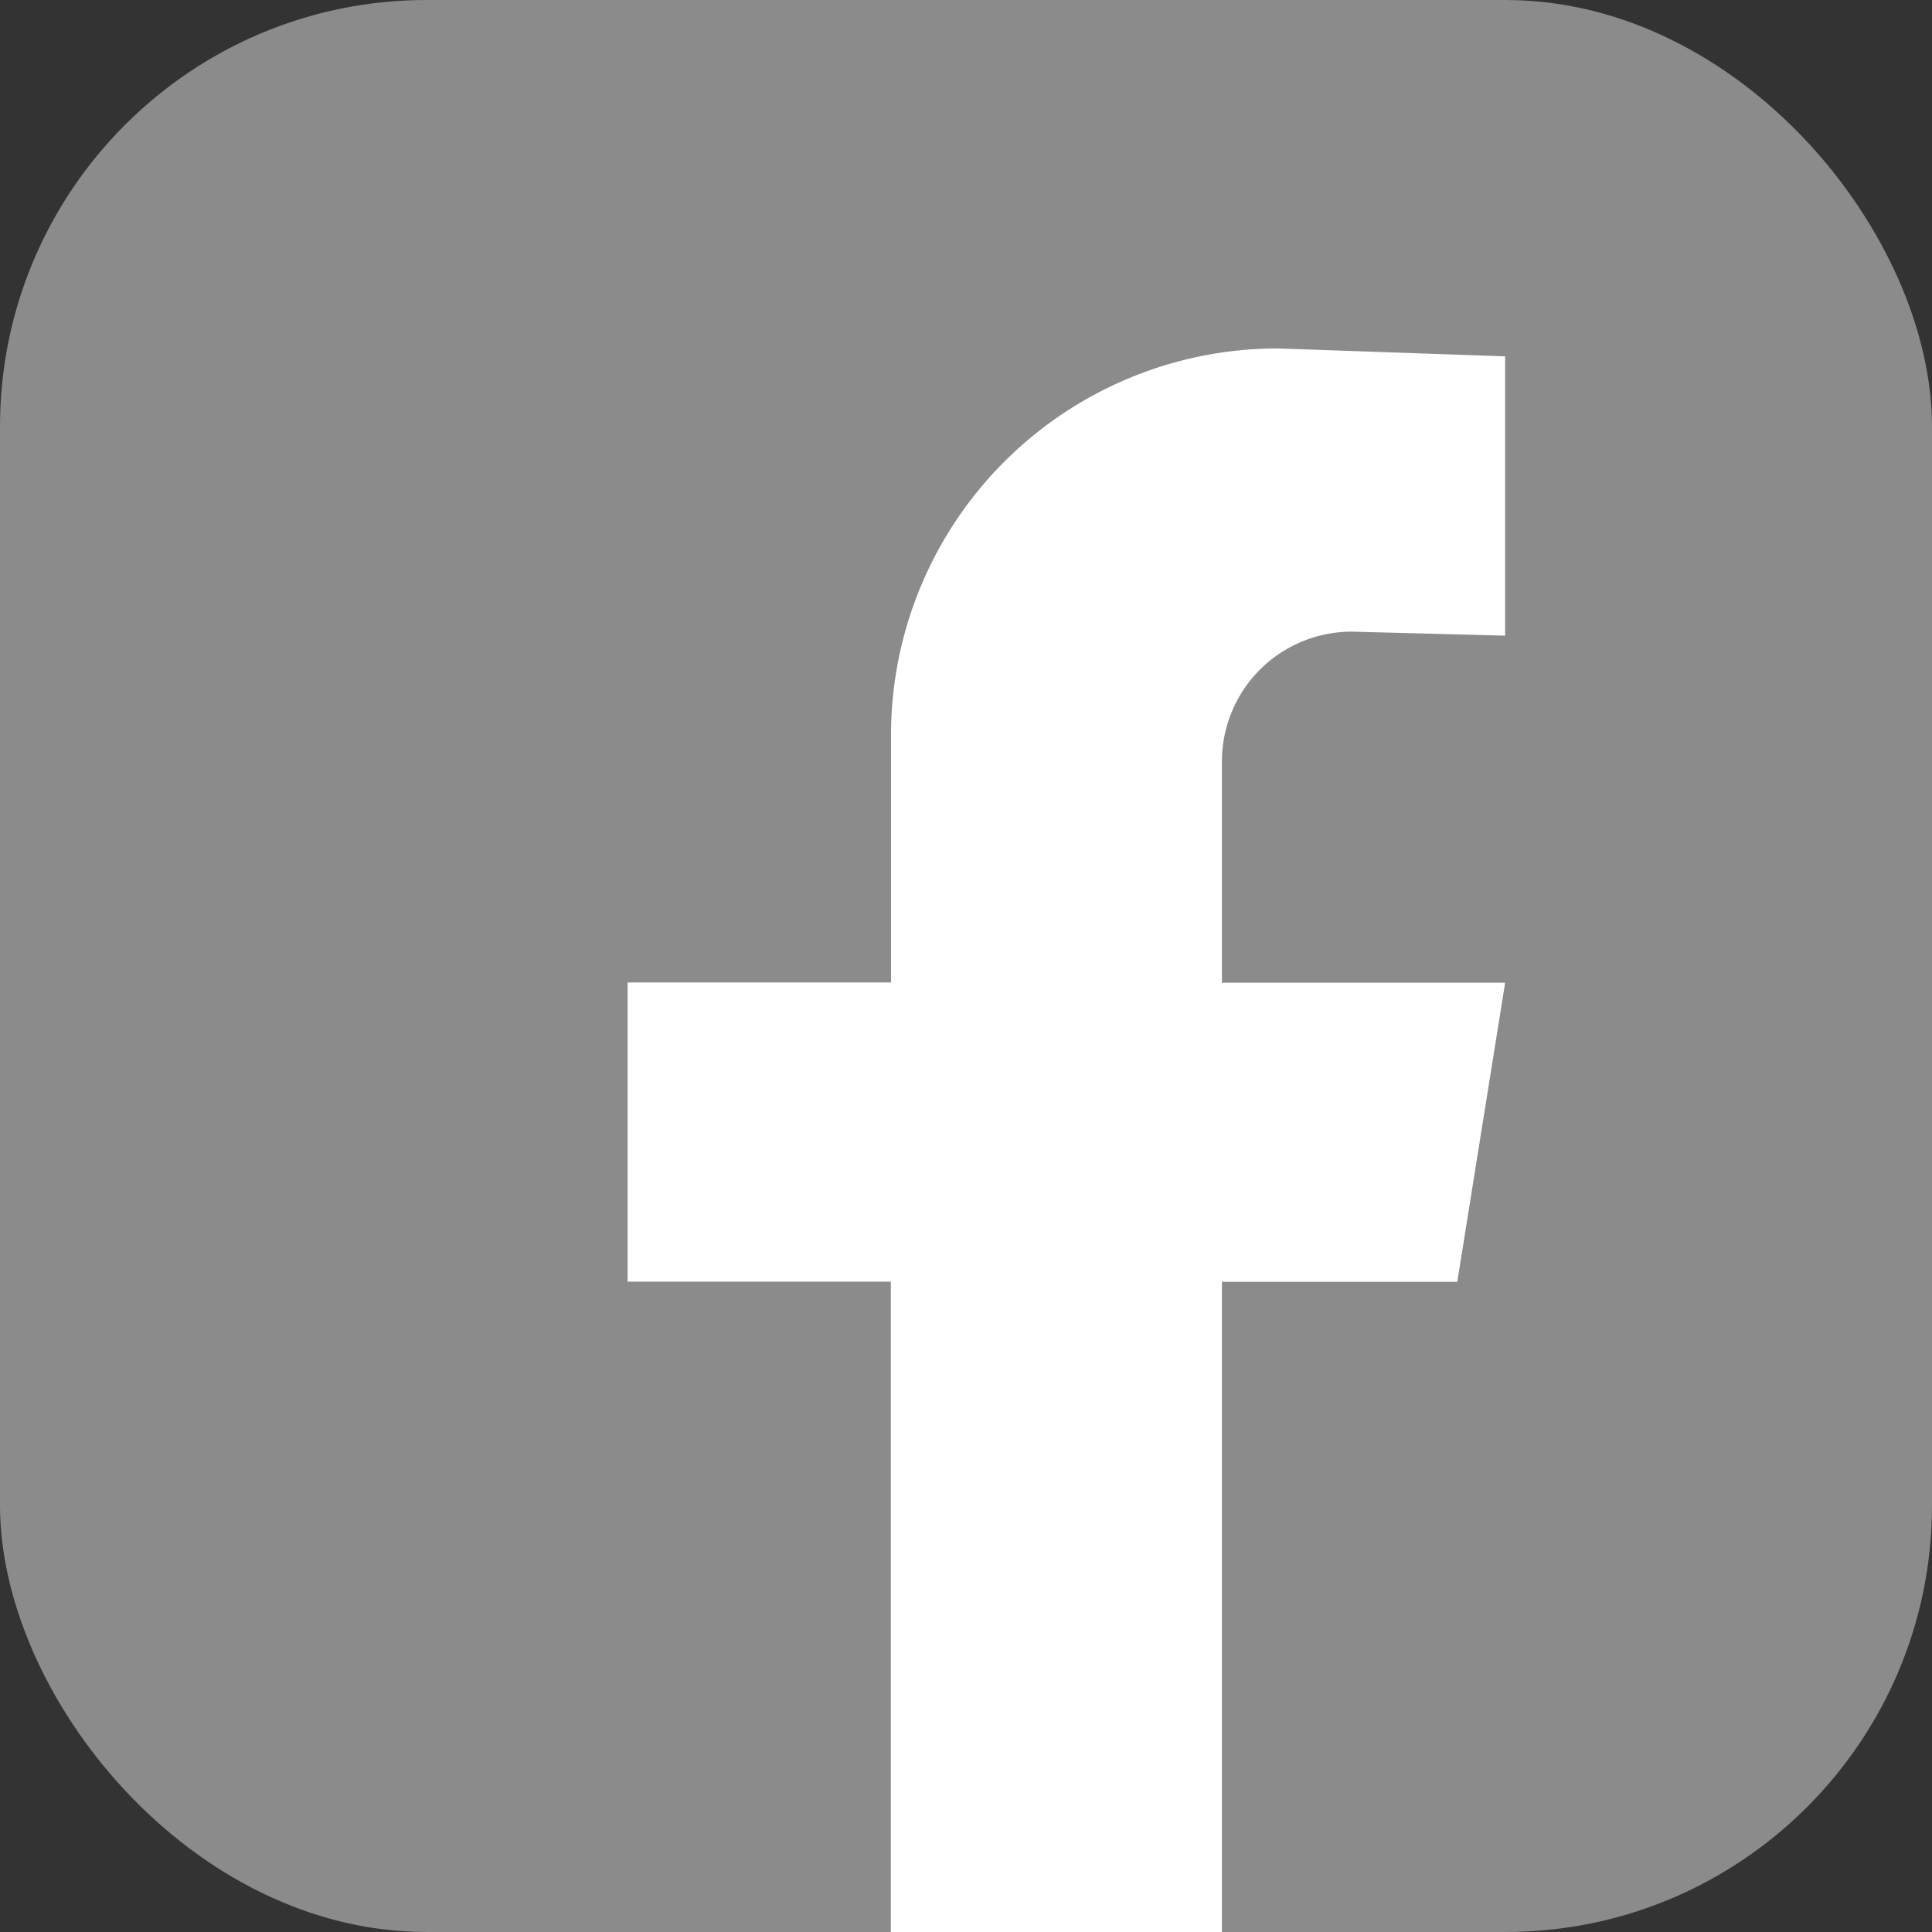
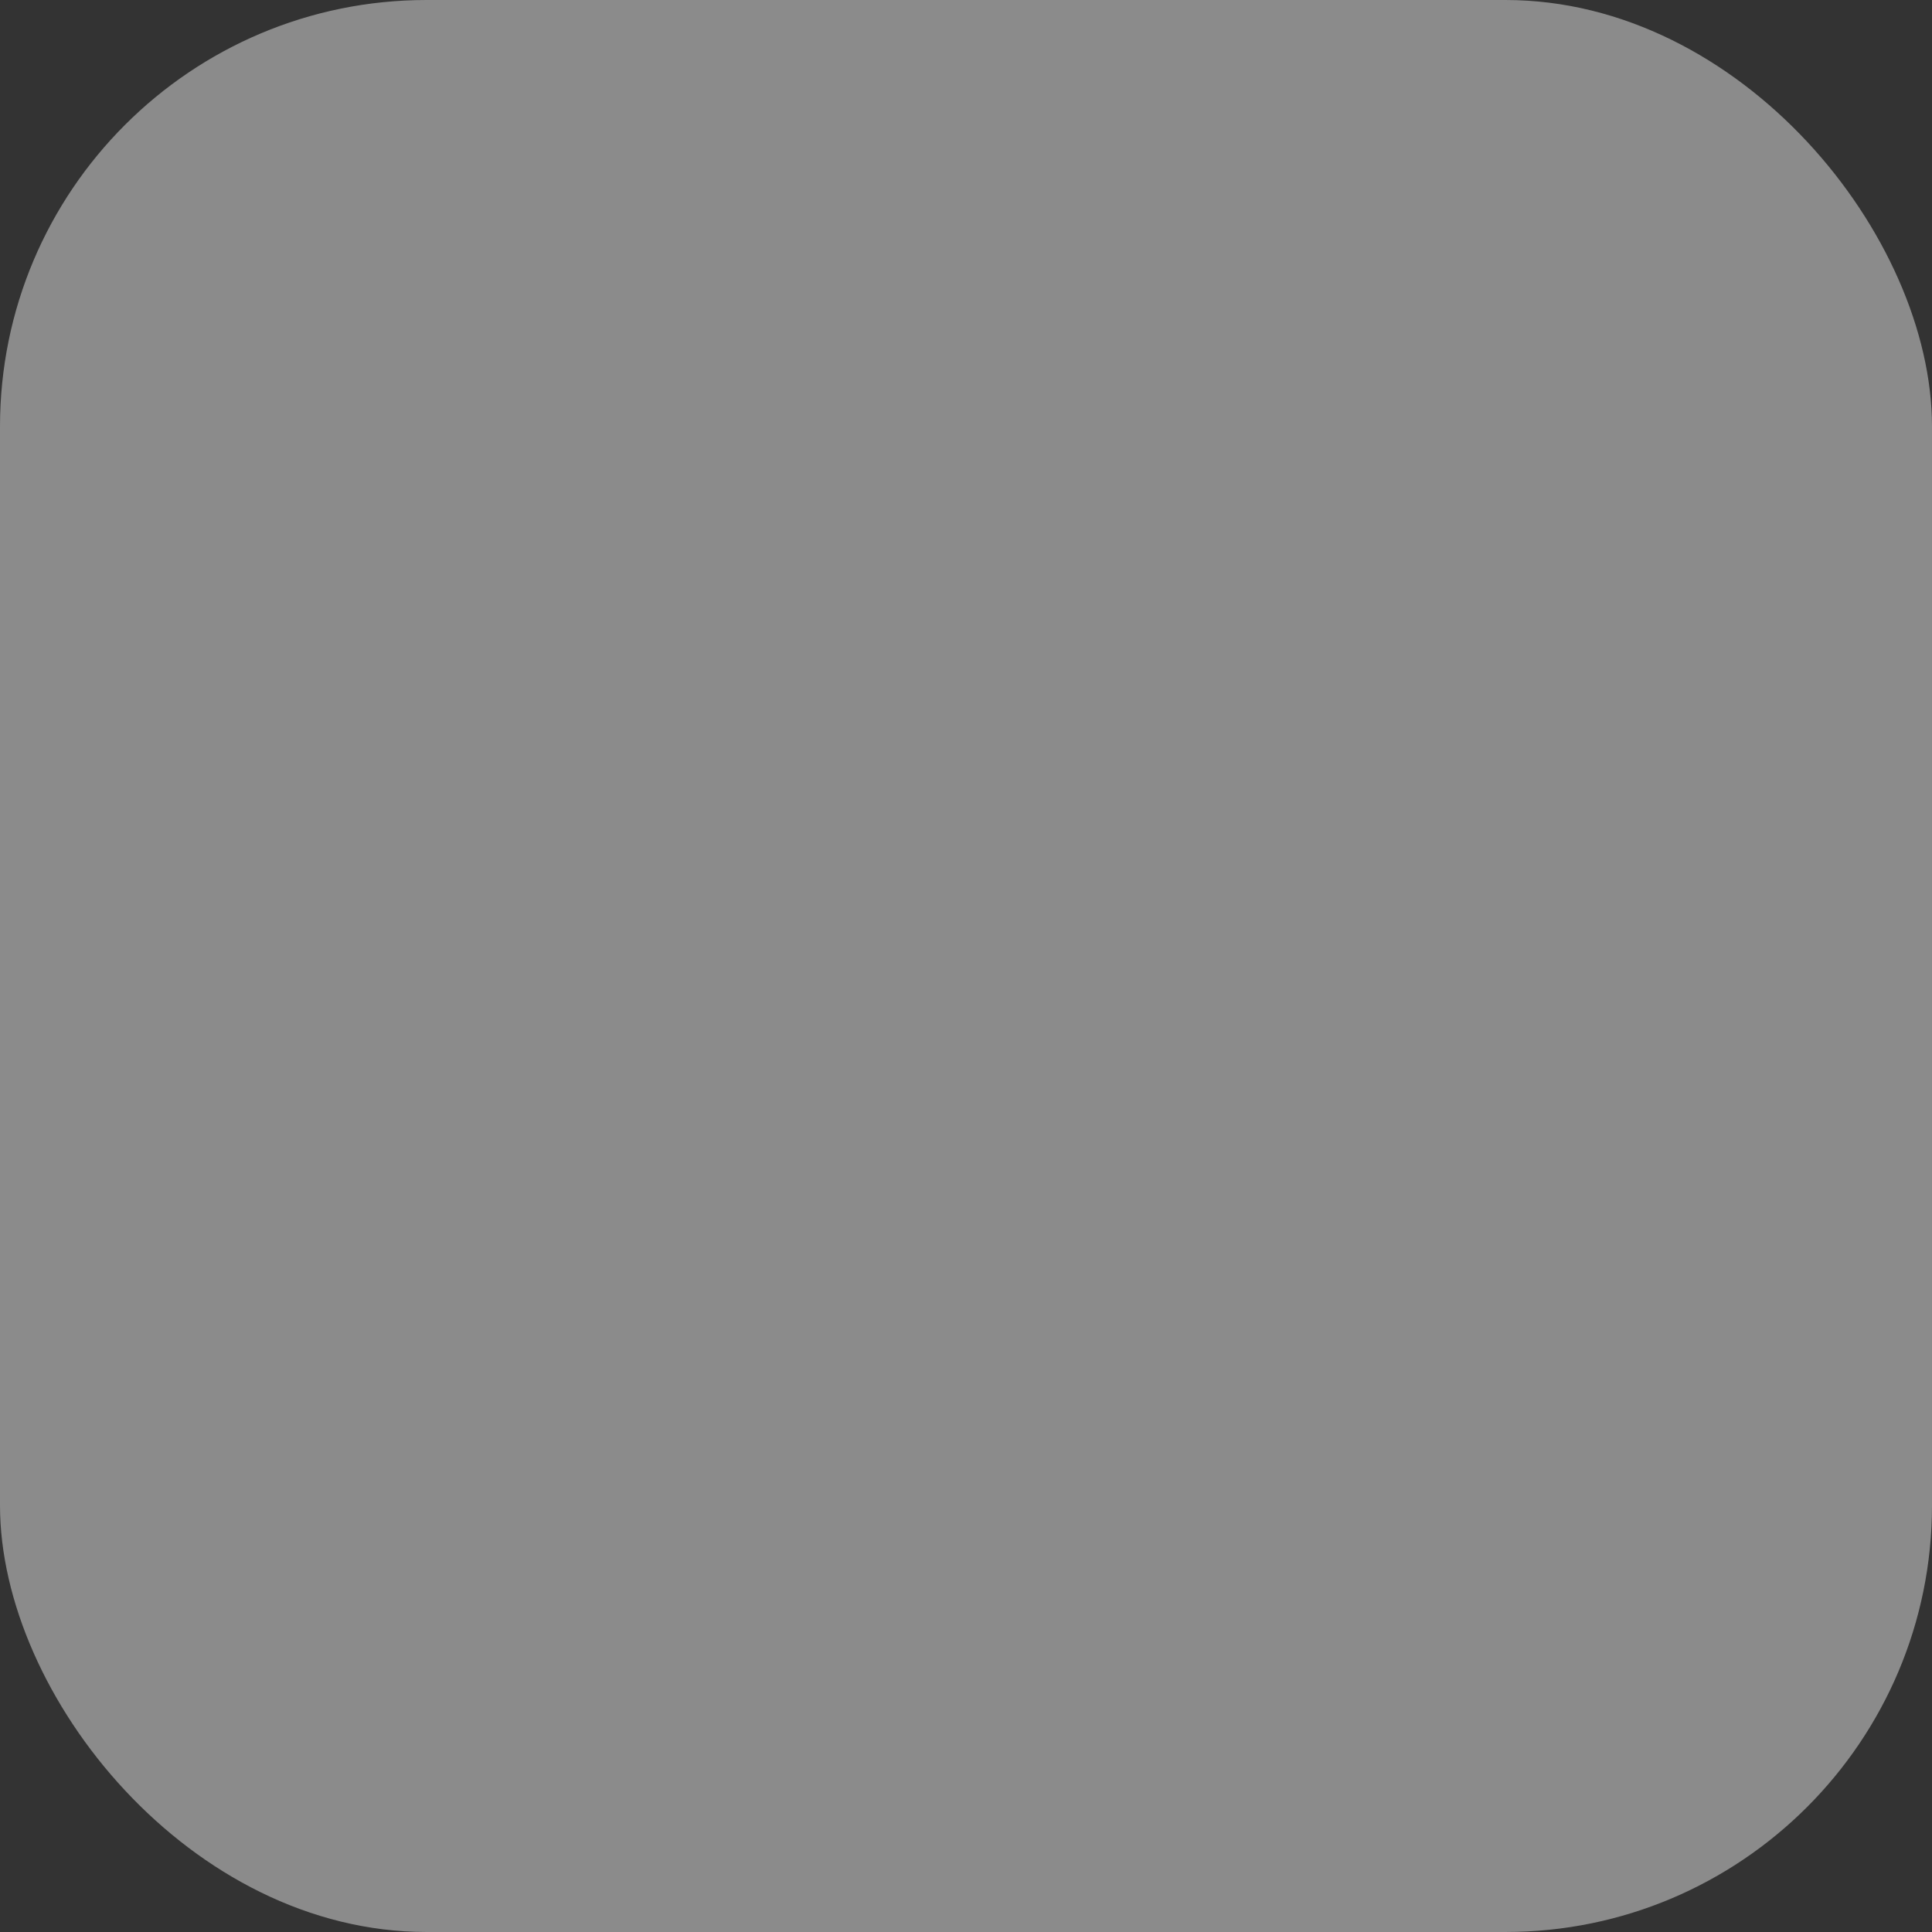
<svg xmlns="http://www.w3.org/2000/svg" id="e089cc0b-ef47-4f64-be67-e1a72ce515c5" data-name="Ebene 1" viewBox="0 0 449.62 449.62">
  <rect x="0" y="0" width="449.62" height="449.62" fill="#333333" stroke="none" />
  <rect width="449.62" height="449.62" rx="99.27" style="fill: #8b8b8b" />
-   <path d="M215.11,47.14l35.71.93v-65L197.9-18.77a90,90,0,0,0-90,90v57.56H46.6v69.62h61.26V349.76h77.05V198.45h54.77l11.14-69.62H184.91V77.34A30.2,30.2,0,0,1,215.11,47.14Z" transform="translate(99.46 99.86)" style="fill: #fff" />
</svg>